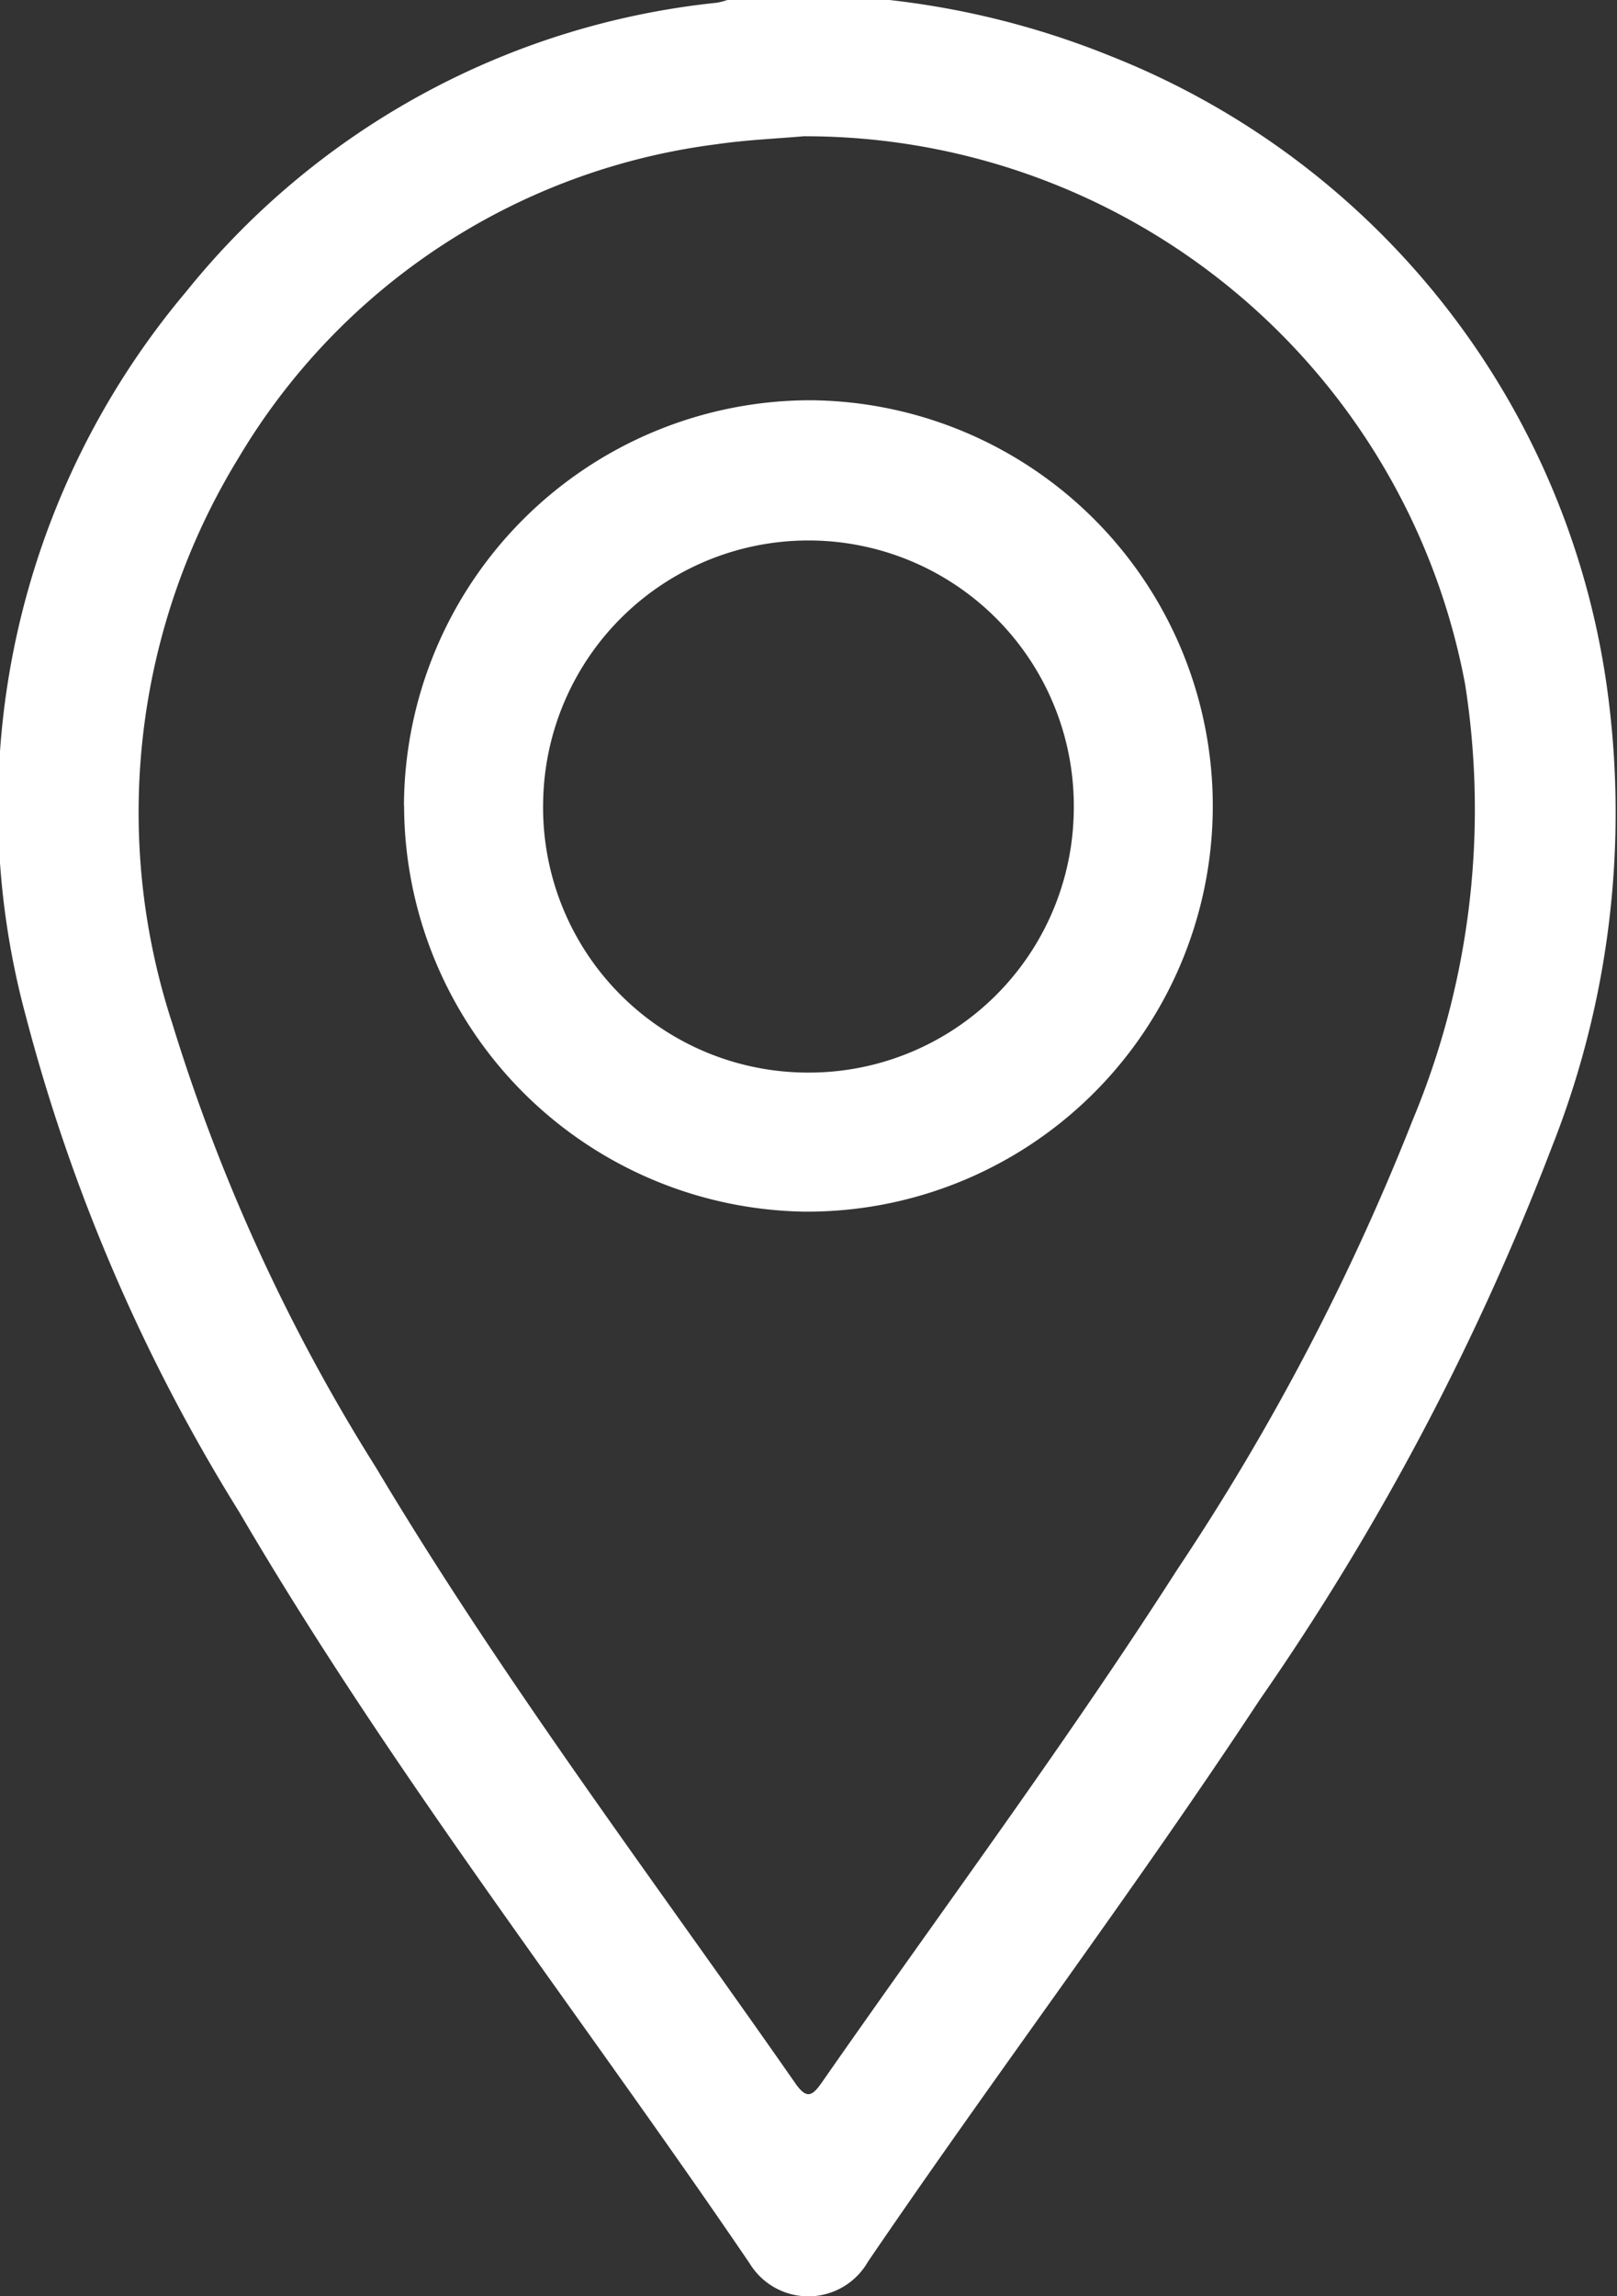
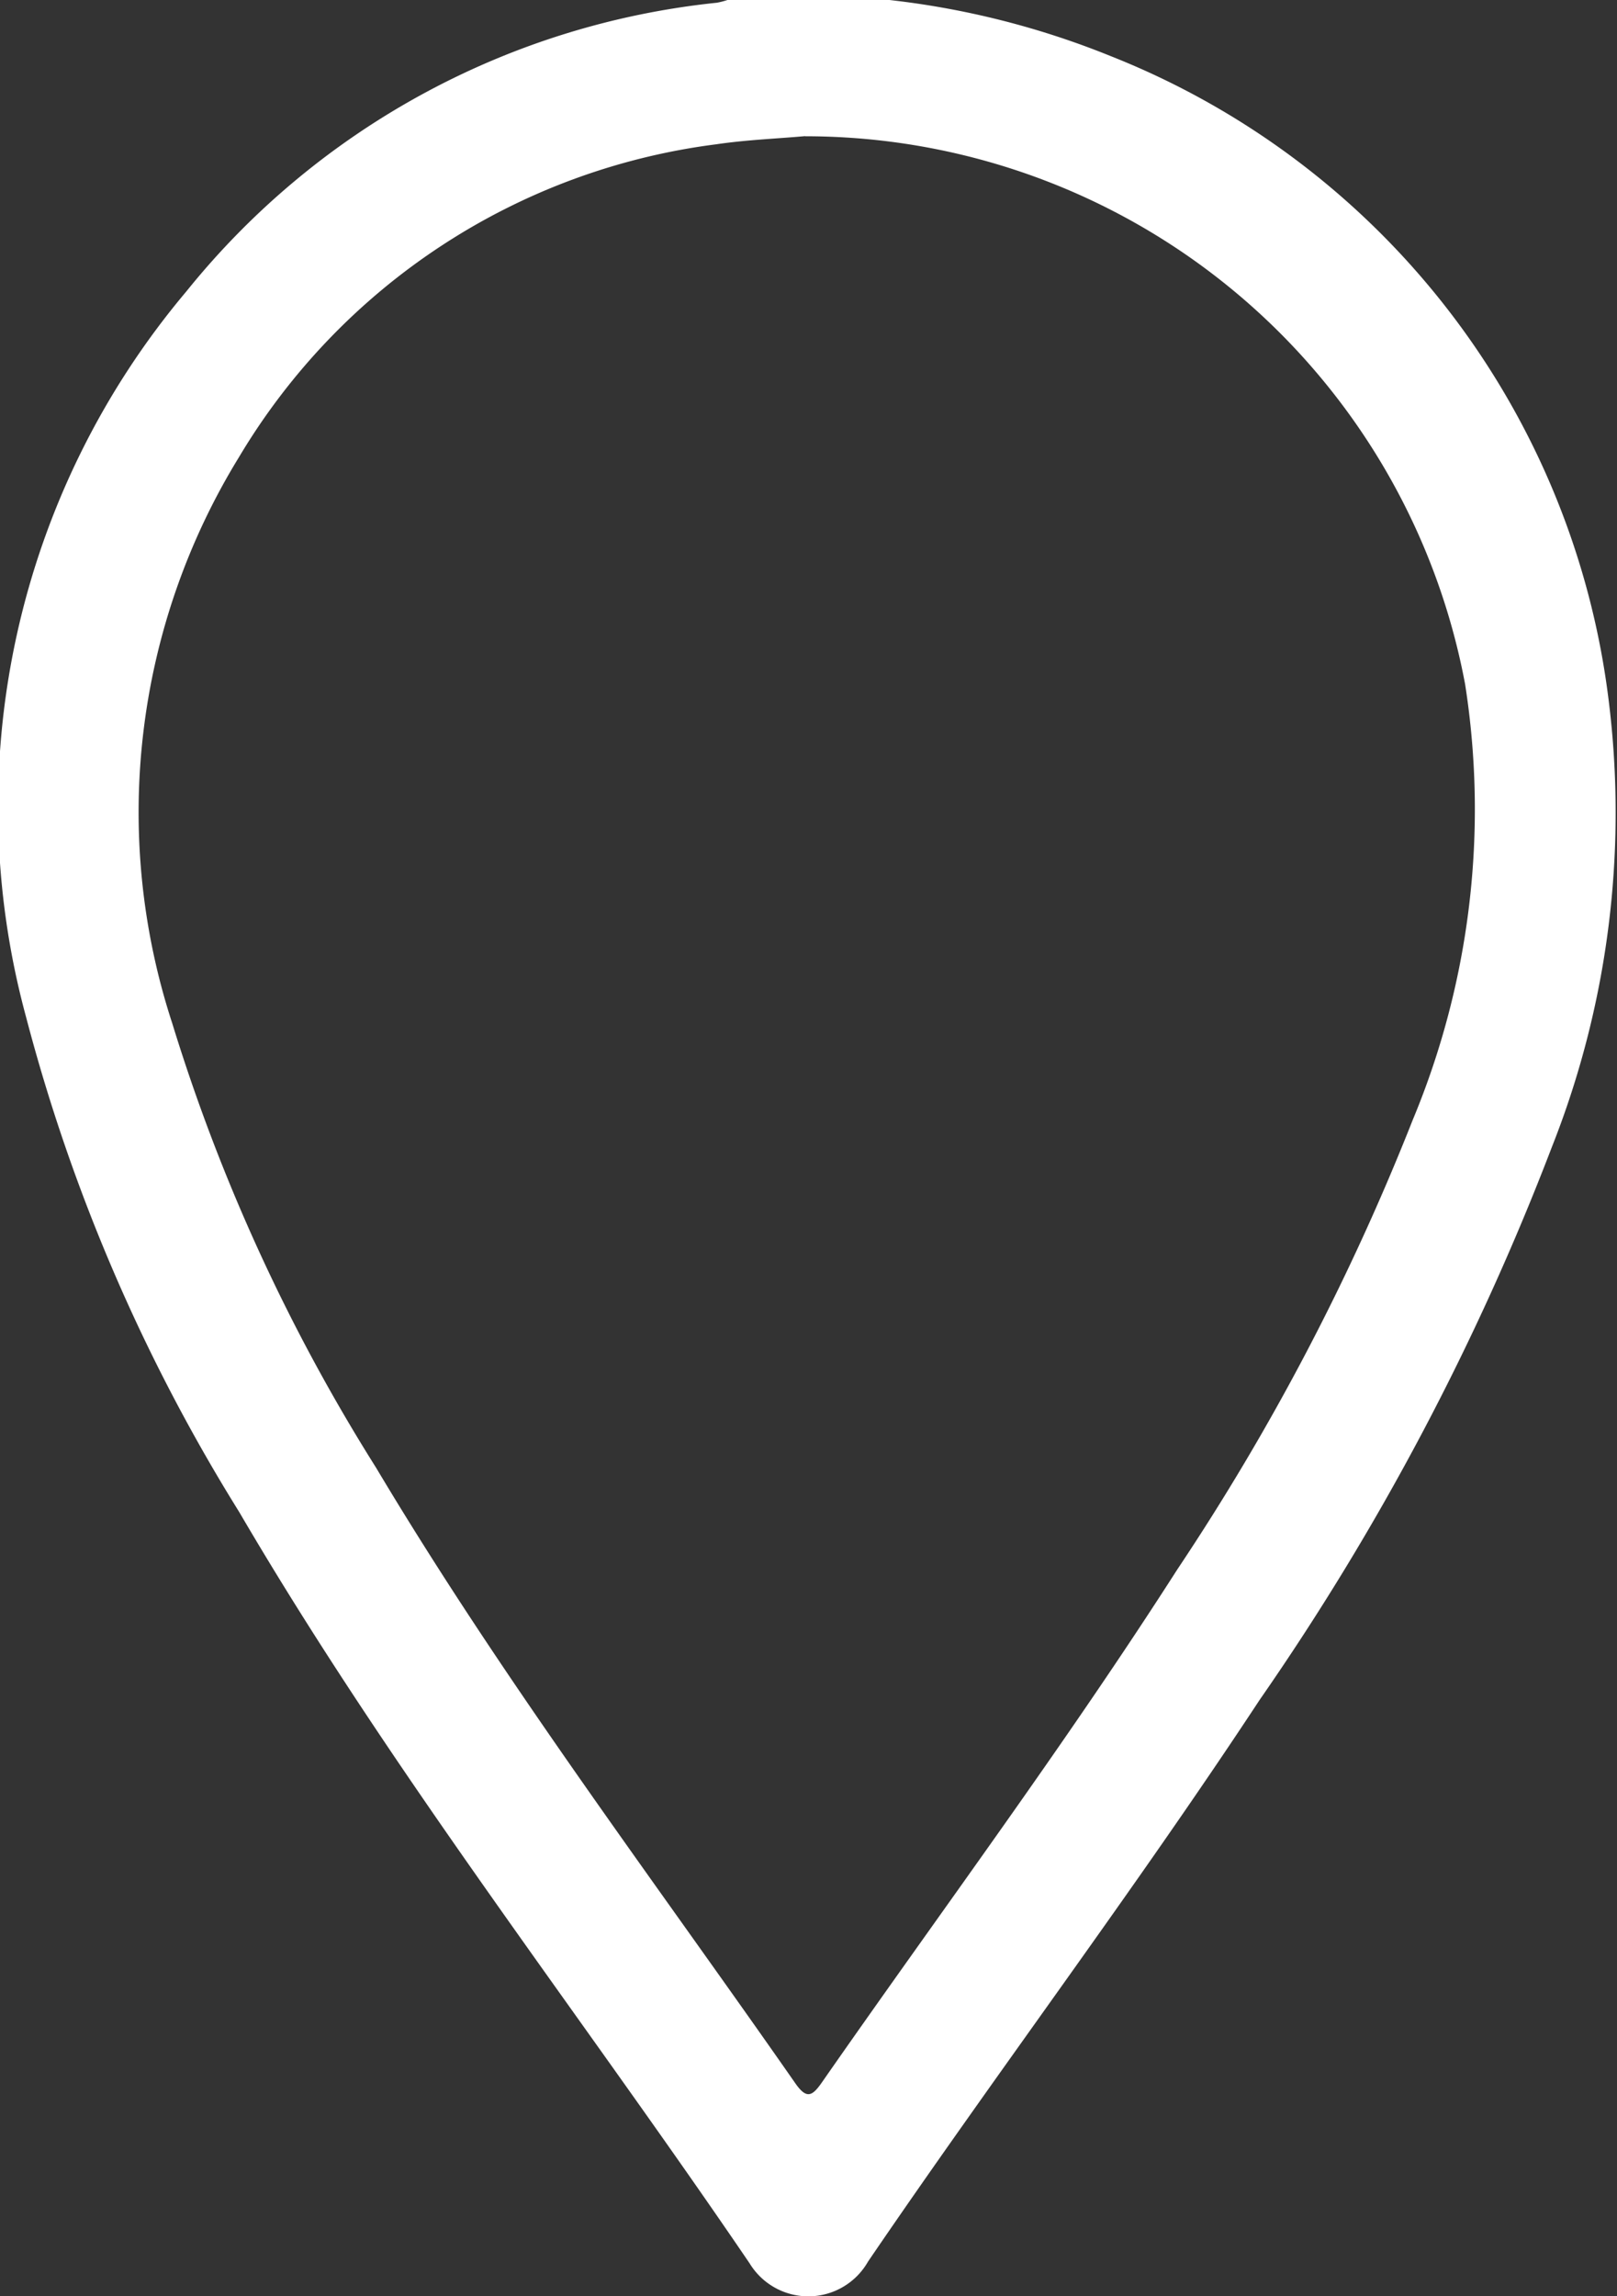
<svg xmlns="http://www.w3.org/2000/svg" id="Group_11" data-name="Group 11" width="23.197" height="32.923" viewBox="0 0 23.197 32.923">
  <rect x="0" y="0" width="23.197" height="32.923" fill="#333333" stroke="none" />
  <defs>
    <clipPath id="clip-path">
      <rect id="Rectangle_6" data-name="Rectangle 6" width="23.197" height="32.923" fill="#fff" />
    </clipPath>
  </defs>
  <g id="Group_10" data-name="Group 10" clip-path="url(#clip-path)">
    <path id="Path_115" data-name="Path 115" d="M12.751,0A12.019,12.019,0,0,1,15.94.808a11.436,11.436,0,0,1,7.106,9,13.017,13.017,0,0,1-.785,6.644,37.165,37.165,0,0,1-4.19,7.922c-1.8,2.734-3.775,5.348-5.618,8.054a.986.986,0,0,1-1.7.025c-2.442-3.59-5.124-7.017-7.322-10.773a25.773,25.773,0,0,1-3.058-7.1,11.471,11.471,0,0,1,2.3-10.4A11.259,11.259,0,0,1,10.285.04,1.162,1.162,0,0,0,10.439,0Zm-1.2,1.953c-.4.036-.844.053-1.276.117A9.346,9.346,0,0,0,3.427,6.558a9.727,9.727,0,0,0-.955,8.119,26.608,26.608,0,0,0,2.922,6.367c1.828,3.063,3.979,5.907,6.016,8.829.162.232.243.184.381-.014,1.705-2.449,3.49-4.843,5.1-7.357a34.152,34.152,0,0,0,3.374-6.439,11.573,11.573,0,0,0,.753-6.251,9.629,9.629,0,0,0-9.466-7.857" transform="translate(0 -0.001)" fill="#fff" />
-     <path id="Path_116" data-name="Path 116" d="M32.416,37.927a5.836,5.836,0,0,1,5.836-5.815,5.817,5.817,0,1,1-.1,11.634,5.835,5.835,0,0,1-5.734-5.82m5.753,3.826a3.8,3.8,0,0,0,3.854-3.759,3.806,3.806,0,1,0-7.612-.128,3.8,3.8,0,0,0,3.758,3.887" transform="translate(-26.621 -26.373)" fill="#fff" />
  </g>
</svg>